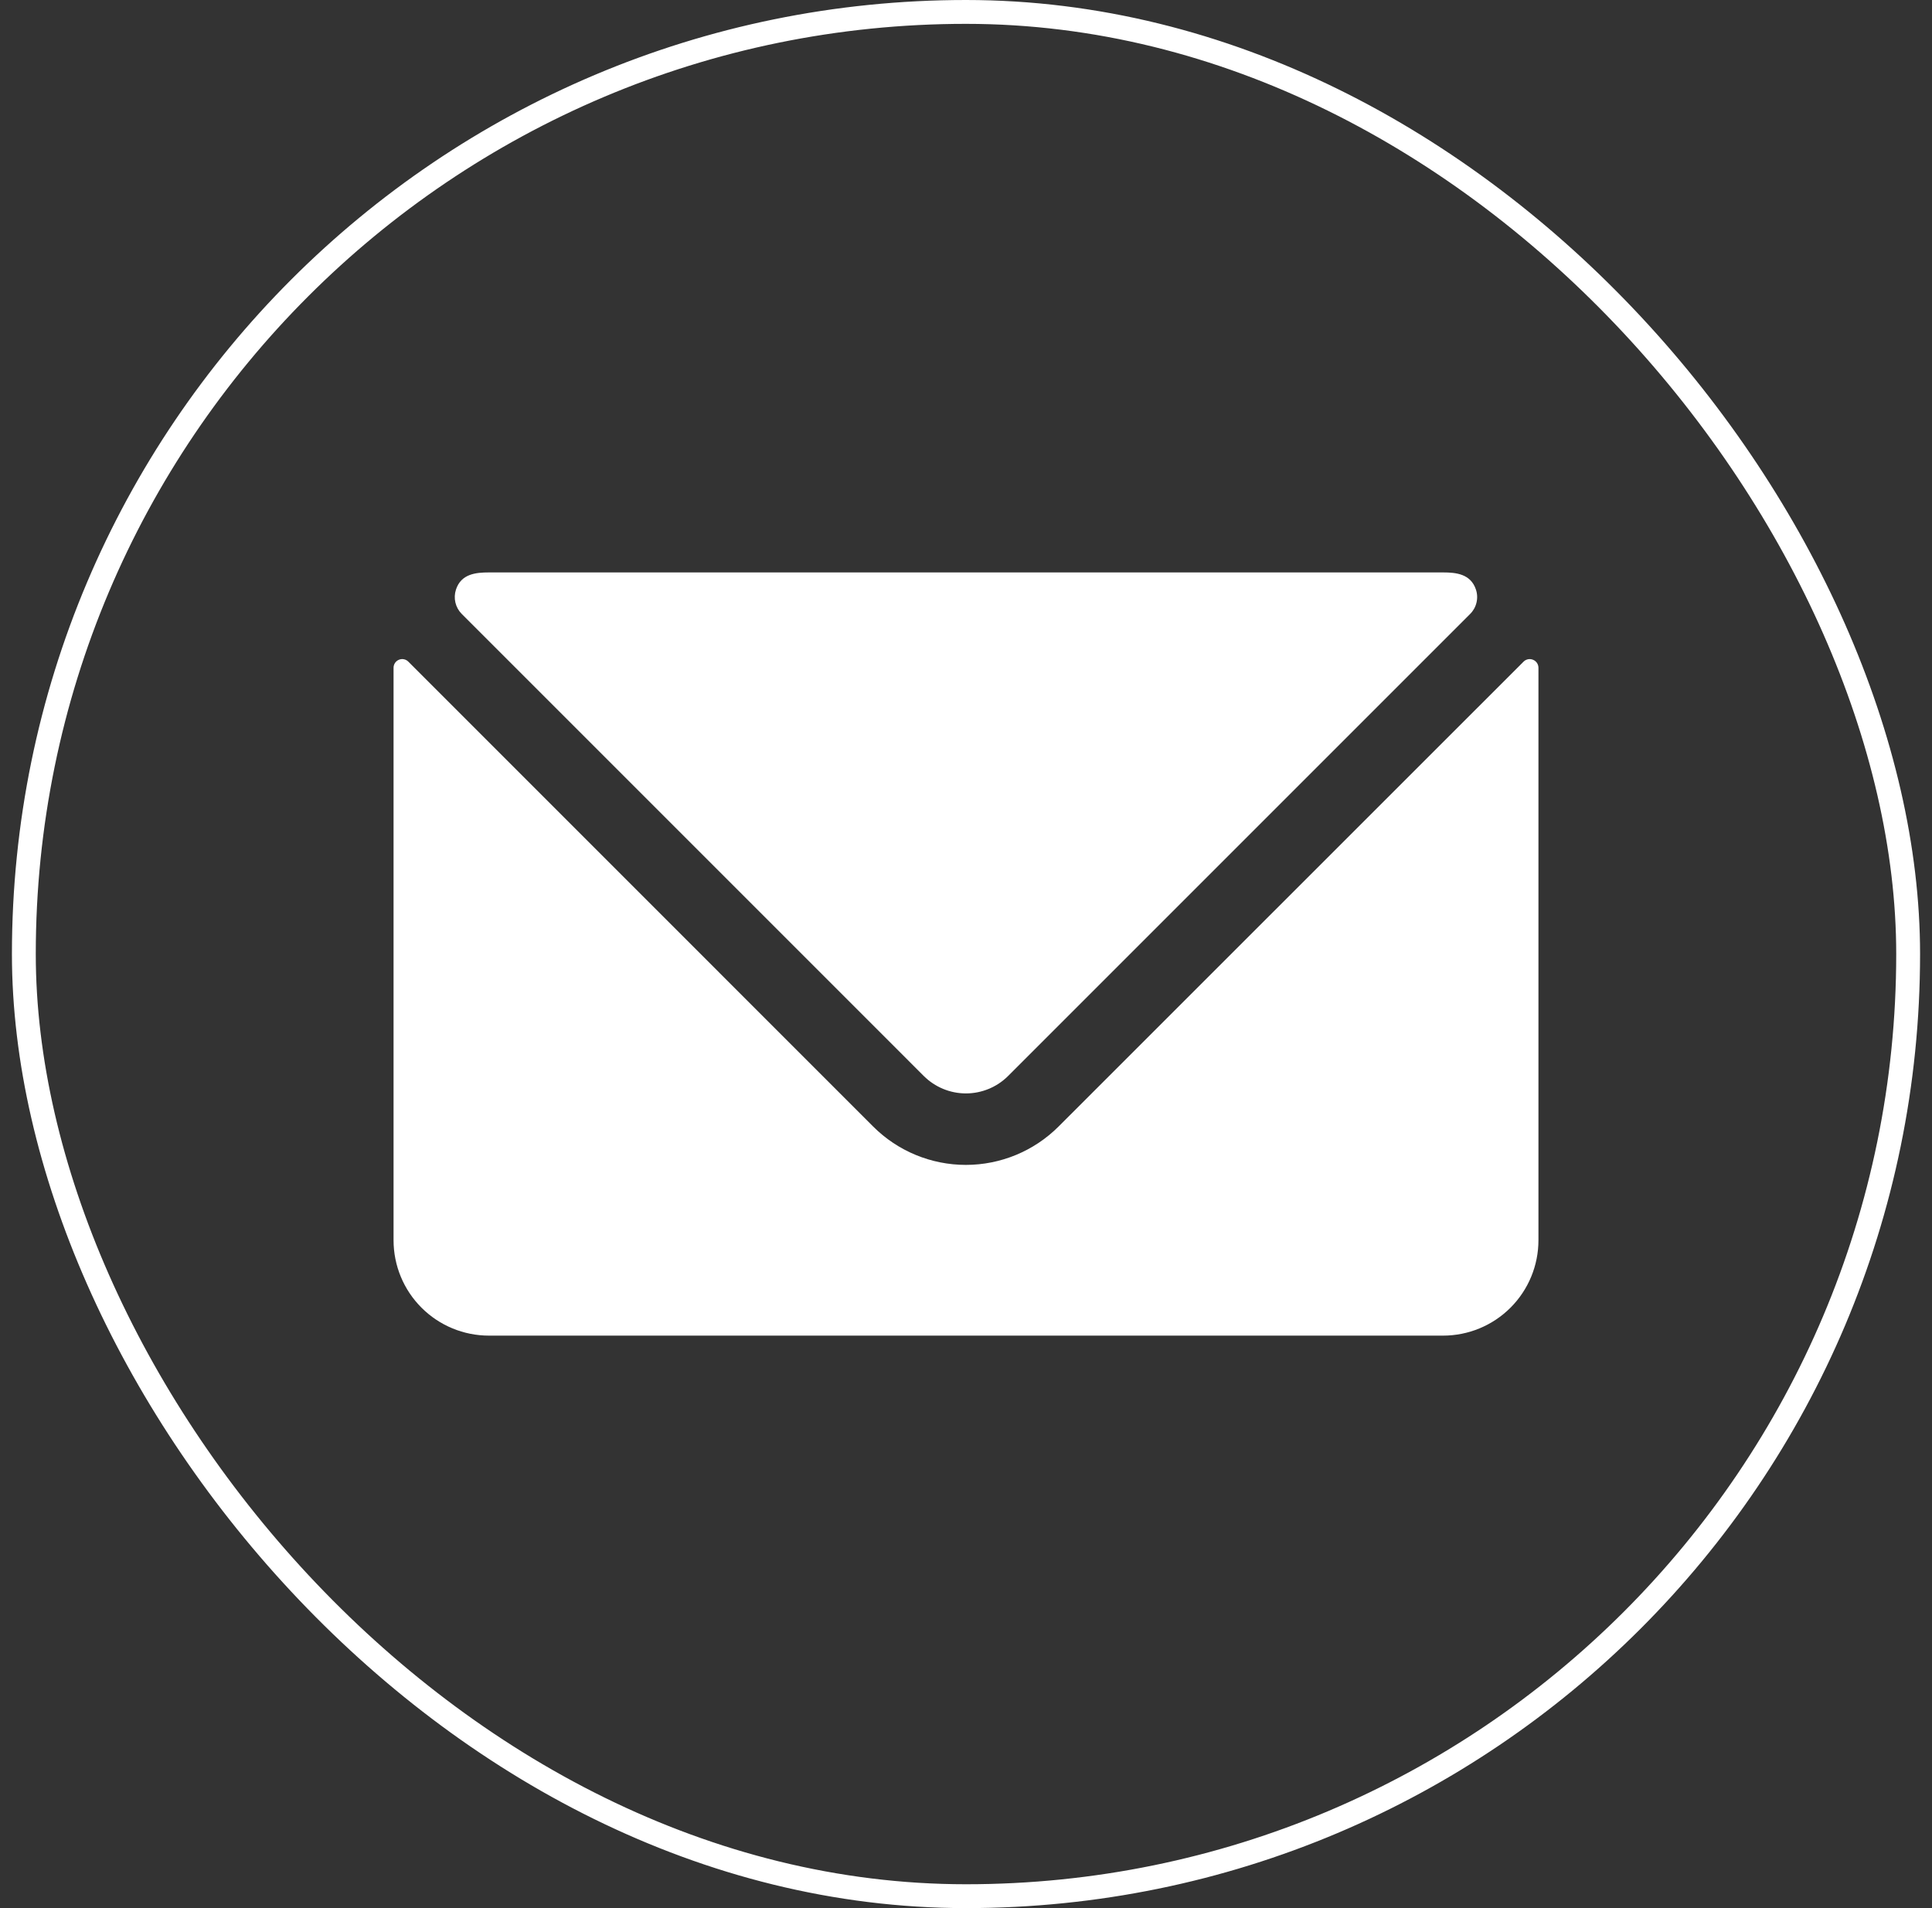
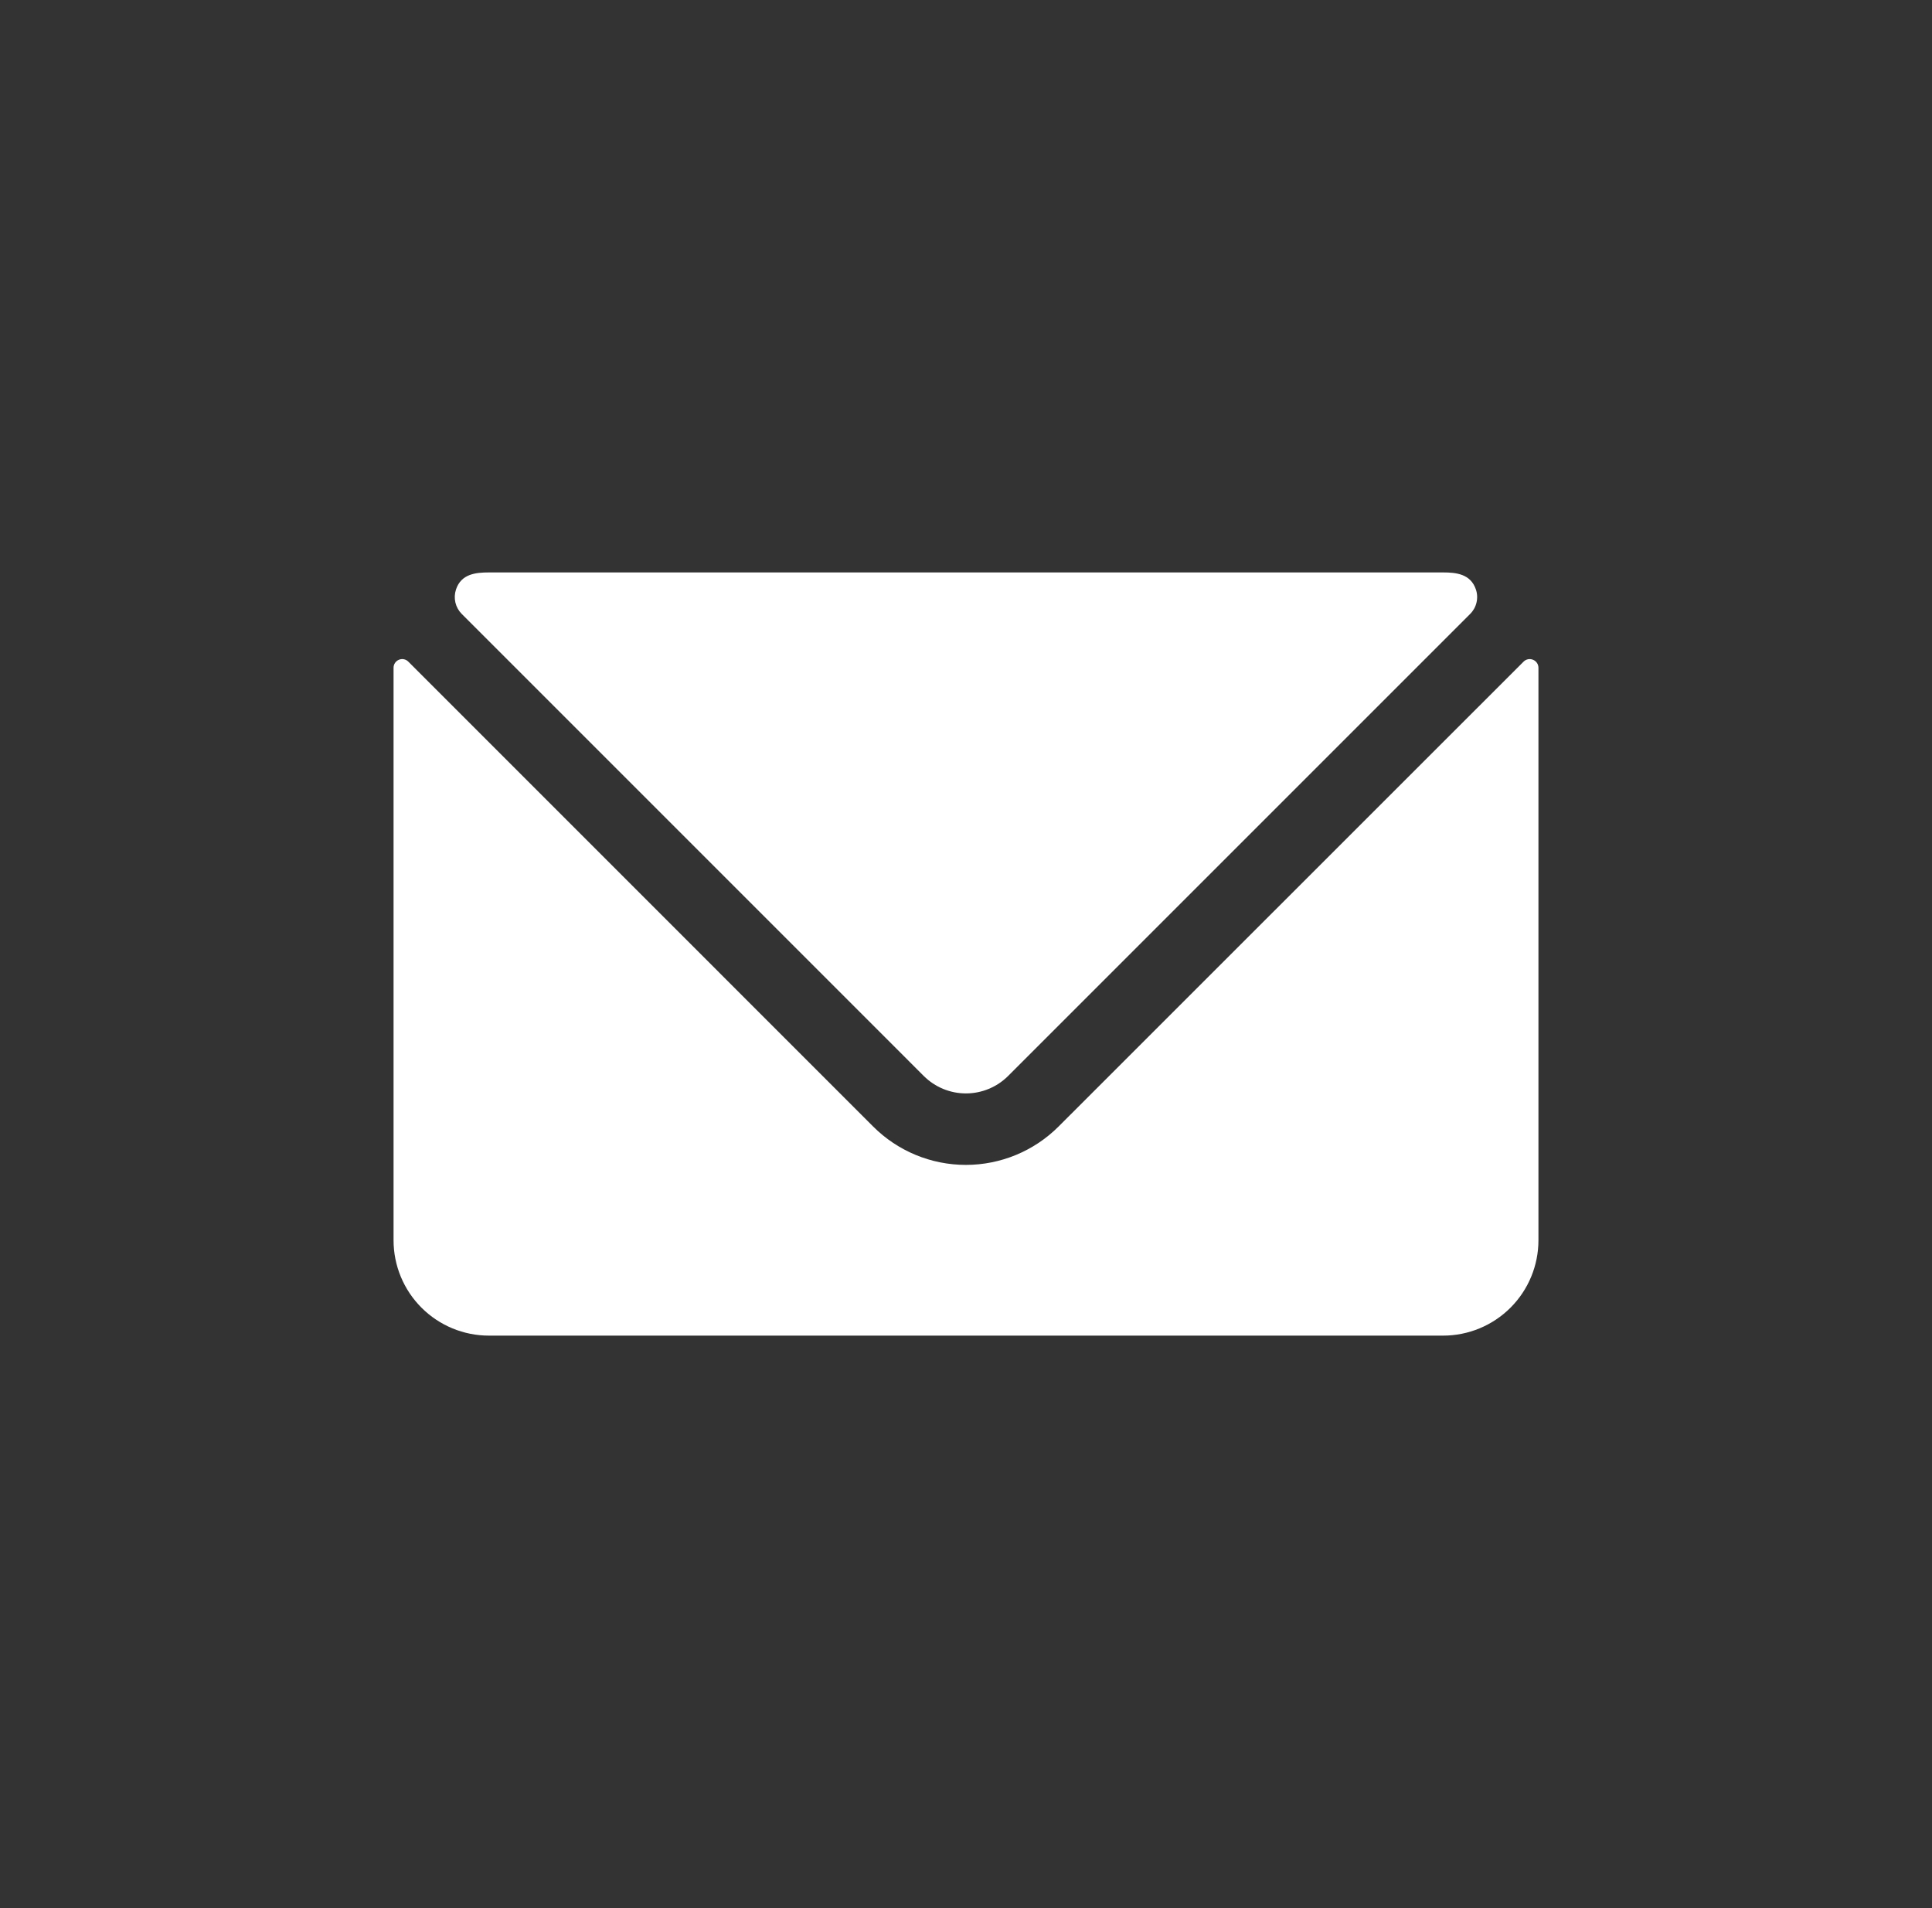
<svg xmlns="http://www.w3.org/2000/svg" width="81" height="80" viewBox="0 0 81 80" fill="none">
  <rect x="0" y="0" width="81" height="80" fill="#333333" stroke="none" />
-   <rect x="1" y="0.5" width="79" height="79" rx="39.5" stroke="white" />
  <path fill-rule="evenodd" clip-rule="evenodd" d="M40.497 45.843C39.834 45.843 39.199 45.58 38.729 45.112L19.359 25.74C19.228 25.609 19.136 25.444 19.093 25.263C19.051 25.083 19.059 24.894 19.117 24.718C19.333 24.06 19.949 24 20.499 24H60.499C61.047 24 61.659 24.06 61.879 24.718C61.938 24.894 61.946 25.083 61.903 25.263C61.861 25.444 61.769 25.609 61.637 25.74L42.265 45.112C41.796 45.58 41.16 45.843 40.497 45.843ZM64.064 27.64C64.135 27.626 64.209 27.634 64.276 27.663C64.342 27.69 64.399 27.736 64.439 27.796C64.479 27.856 64.5 27.927 64.5 27.998V51.998C64.5 53.059 64.079 54.077 63.328 54.827C62.578 55.577 61.561 55.998 60.5 55.998H20.5C19.439 55.998 18.422 55.577 17.672 54.827C16.921 54.077 16.5 53.059 16.5 51.998V27.998C16.5 27.927 16.52 27.857 16.559 27.797C16.599 27.738 16.654 27.691 16.72 27.663C16.787 27.634 16.861 27.625 16.932 27.64C17.003 27.653 17.069 27.689 17.12 27.741L36.606 47.23C37.637 48.261 39.036 48.84 40.494 48.84C41.952 48.84 43.351 48.261 44.382 47.23L63.876 27.741C63.927 27.689 63.993 27.654 64.064 27.64Z" fill="white" />
</svg>